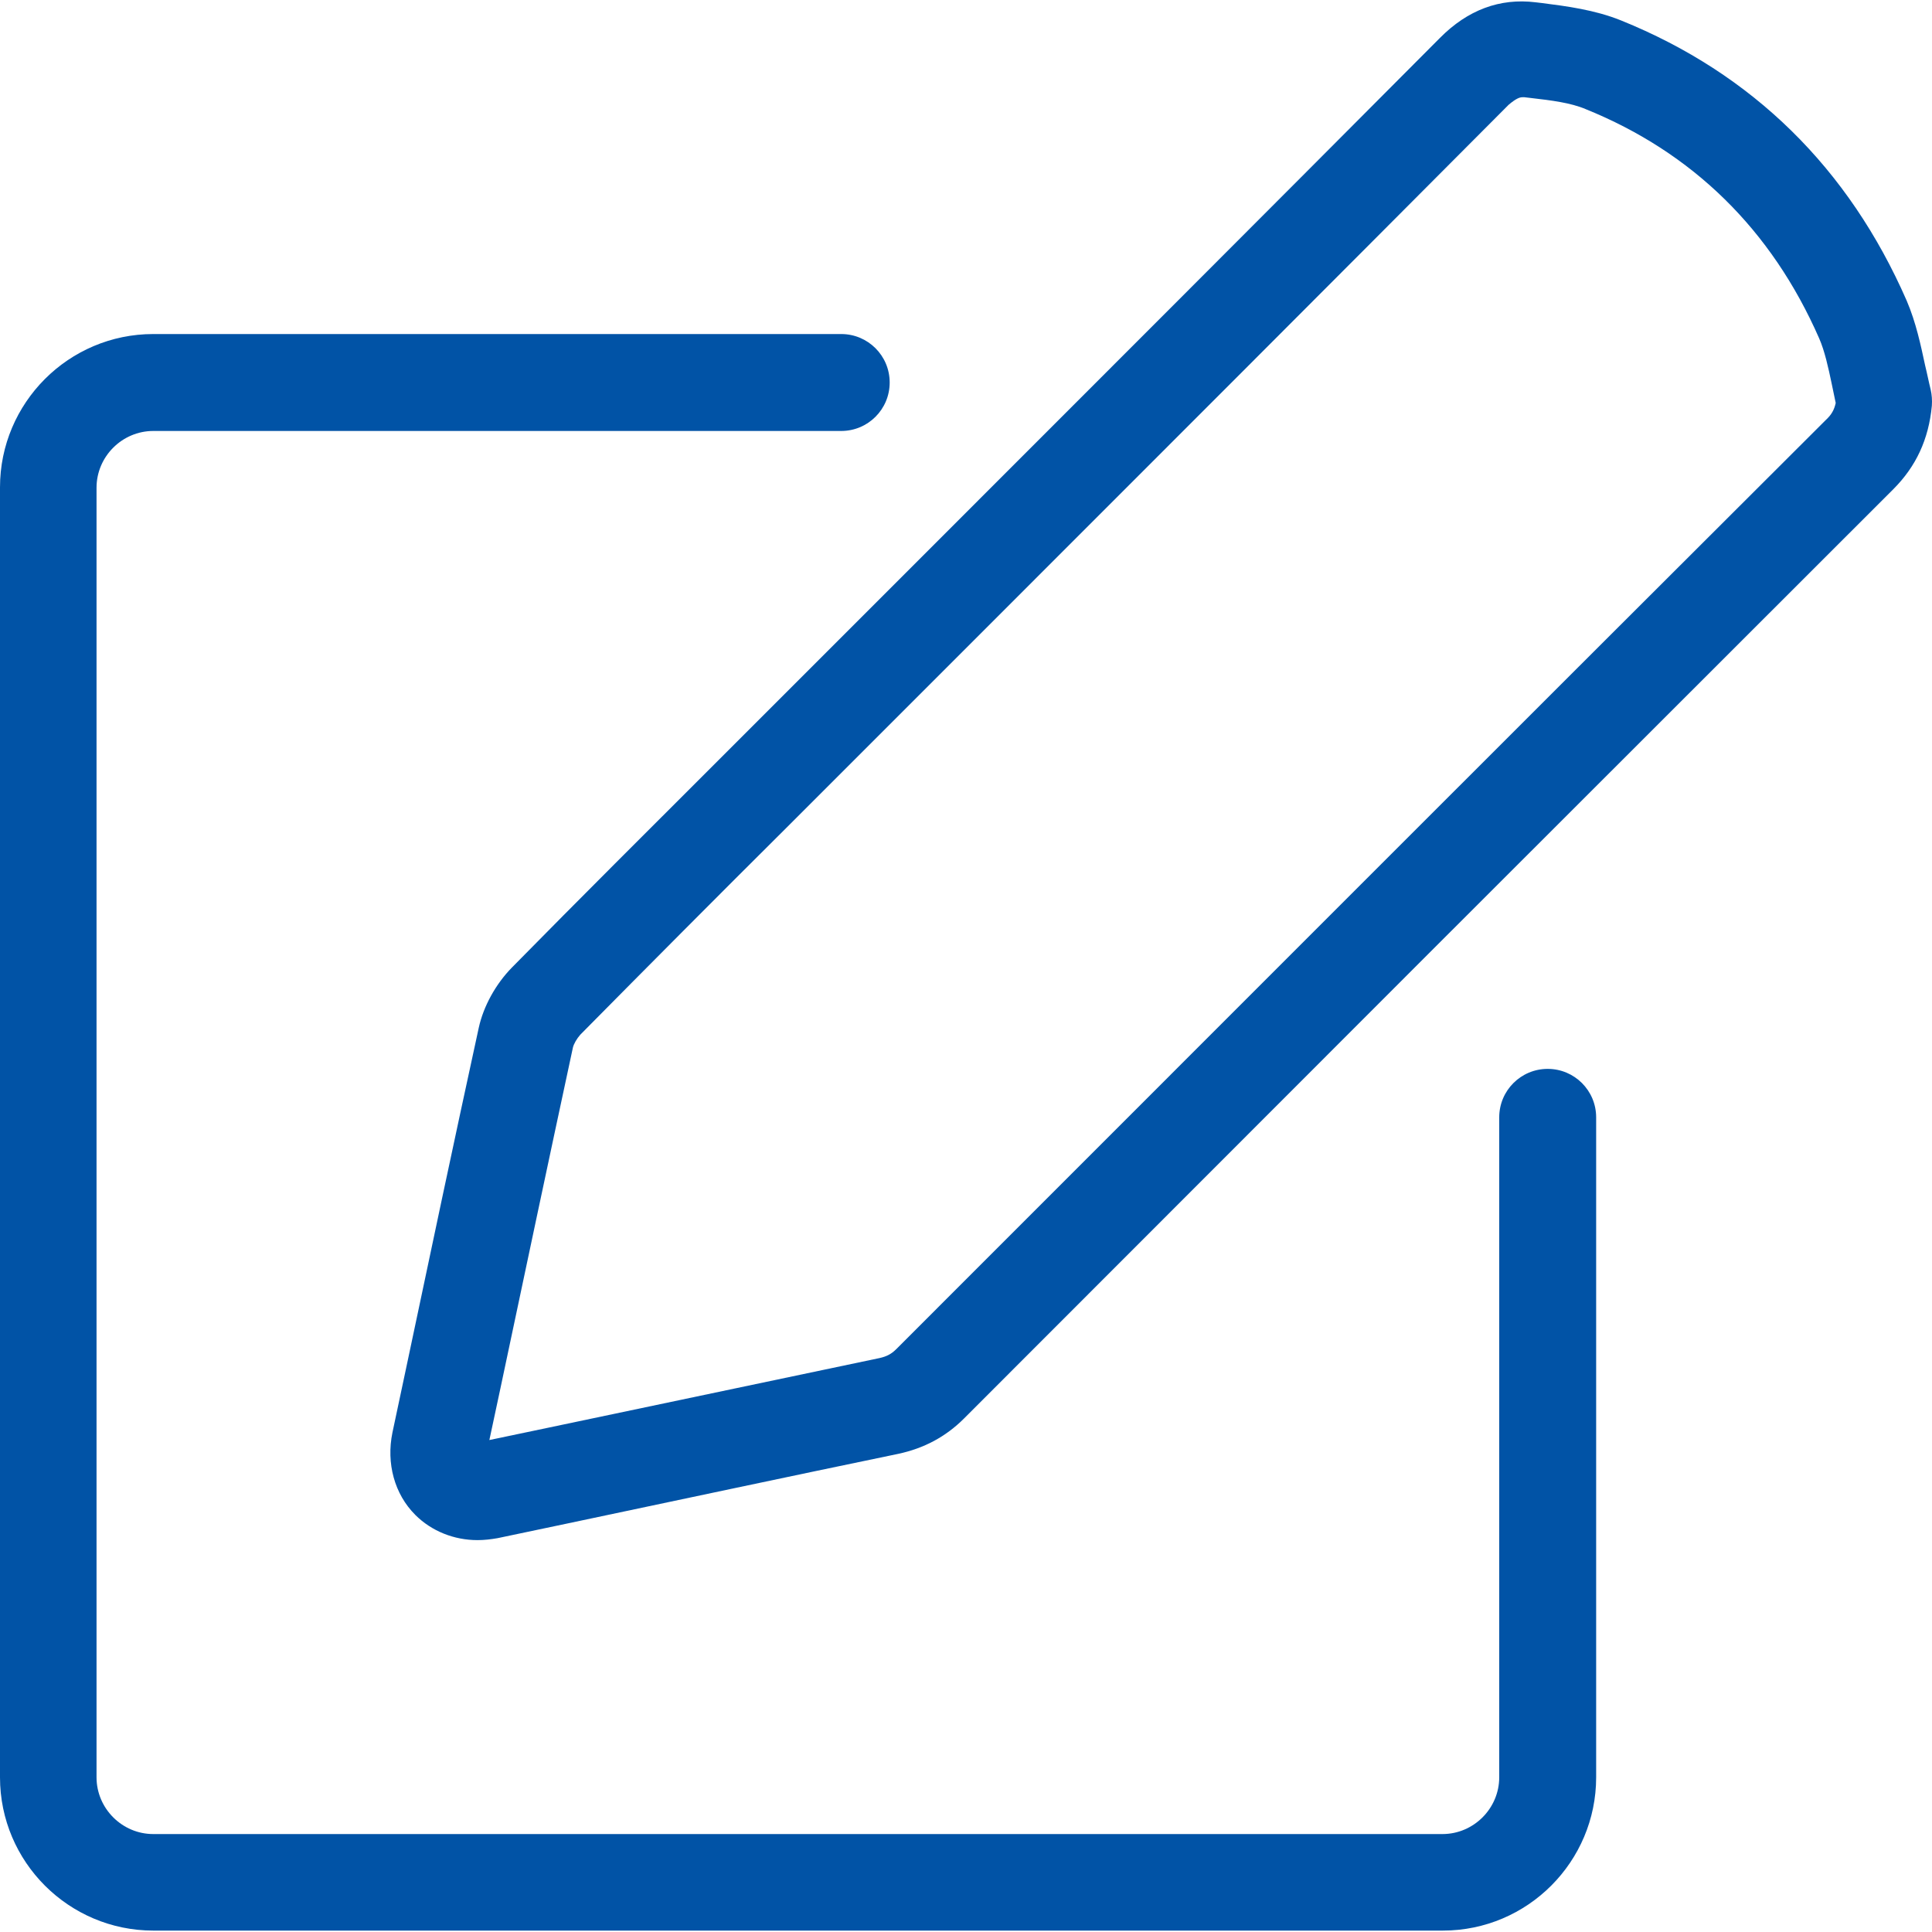
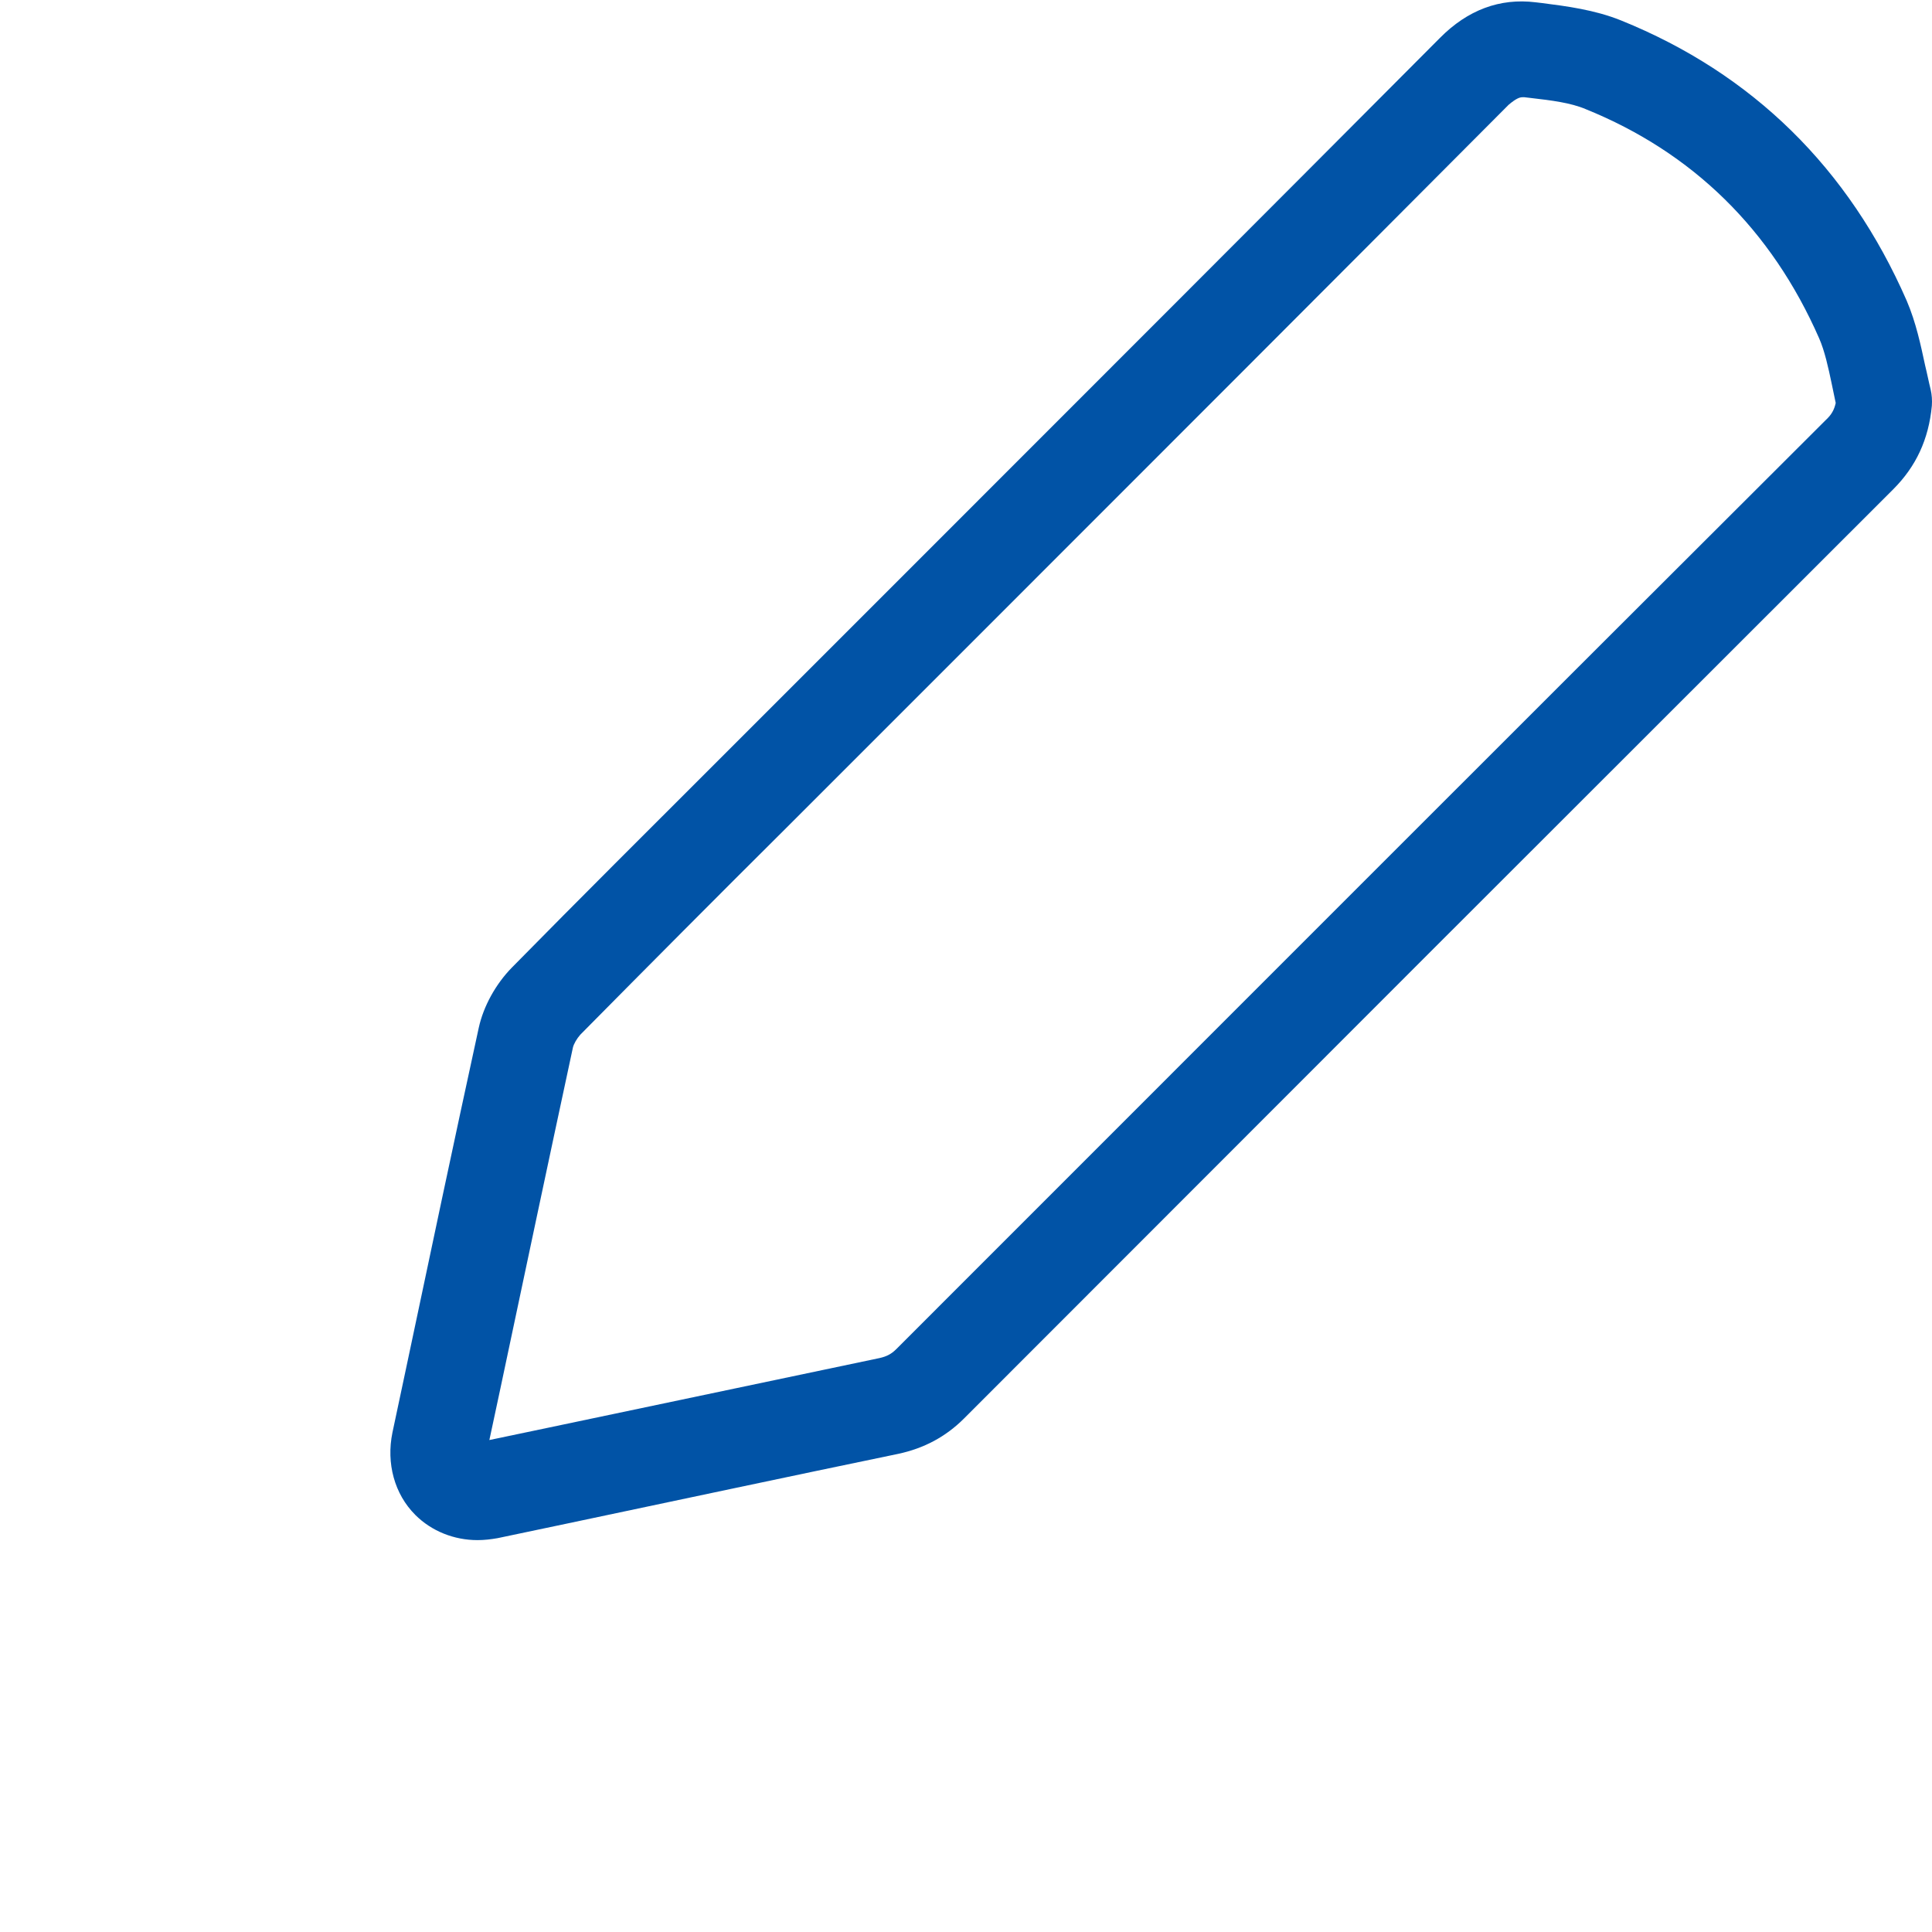
<svg xmlns="http://www.w3.org/2000/svg" viewBox="0 0 490.337 490.337">
  <path fill="#0153a6" d="M229.9 145.379l-47.5 47.5c-17.5 17.5-35.1 35-52.5 52.7-4.1 4.2-7.2 9.8-8.4 15.3-6.3 28.9-12.4 57.8-18.5 86.7l-3.4 16c-1.6 7.8.5 15.6 5.8 20.9 4.1 4.1 9.8 6.4 15.8 6.4 1.7 0 3.4-.2 5.1-.5l17.6-3.7c28-5.9 56.1-11.9 84.1-17.7 6.5-1.4 12-4.3 16.7-9 78.6-78.7 157.2-157.3 235.8-235.8 5.8-5.8 9-12.7 9.8-21.2.1-1.4 0-2.8-.3-4.1-.5-2-.9-4.1-1.4-6.1-1.1-5.1-2.3-10.9-4.7-16.5-14.7-33.6-39.1-57.6-72.5-71.1-6.7-2.7-13.8-3.6-20-4.4l-1.7-.2c-9-1.1-17.2 1.9-24.3 9.1-45 45.2-90.3 90.5-135.5 135.7zm156.5-120.7h.5l1.7.2c5.2.6 10 1.2 13.8 2.8 27.2 11 47.2 30.6 59.3 58.2 1.4 3.2 2.3 7.3 3.2 11.6.3 1.6.7 3.2 1 4.8-.4 1.8-1.1 3-2.5 4.3-78.7 78.5-157.3 157.2-235.9 235.8-1.3 1.3-2.5 1.9-4.3 2.3-28.1 5.9-56.1 11.8-84.2 17.7l-14.8 3.1 2.8-13.1c6.1-28.8 12.2-57.7 18.4-86.5.2-.9 1-2.3 1.9-3.3 17.4-17.6 34.8-35.1 52.3-52.5l47.5-47.5c45.3-45.3 90.6-90.6 135.8-136 1.9-1.6 2.8-1.9 3.5-1.9z" />
-   <path fill="#0153a6" d="M38.9 109.379h174.6c6.8 0 12.3-5.5 12.3-12.3s-5.5-12.3-12.3-12.3H38.9c-21.5 0-38.9 17.5-38.9 38.9v327.4c0 21.5 17.5 38.9 38.9 38.9h327.3c21.5 0 38.9-17.5 38.9-38.9v-167.5c0-6.8-5.5-12.3-12.3-12.3s-12.3 5.5-12.3 12.3v167.5c0 7.9-6.5 14.4-14.4 14.4H38.9c-7.9 0-14.4-6.5-14.4-14.4v-327.3c0-7.9 6.5-14.4 14.4-14.4z" />
</svg>